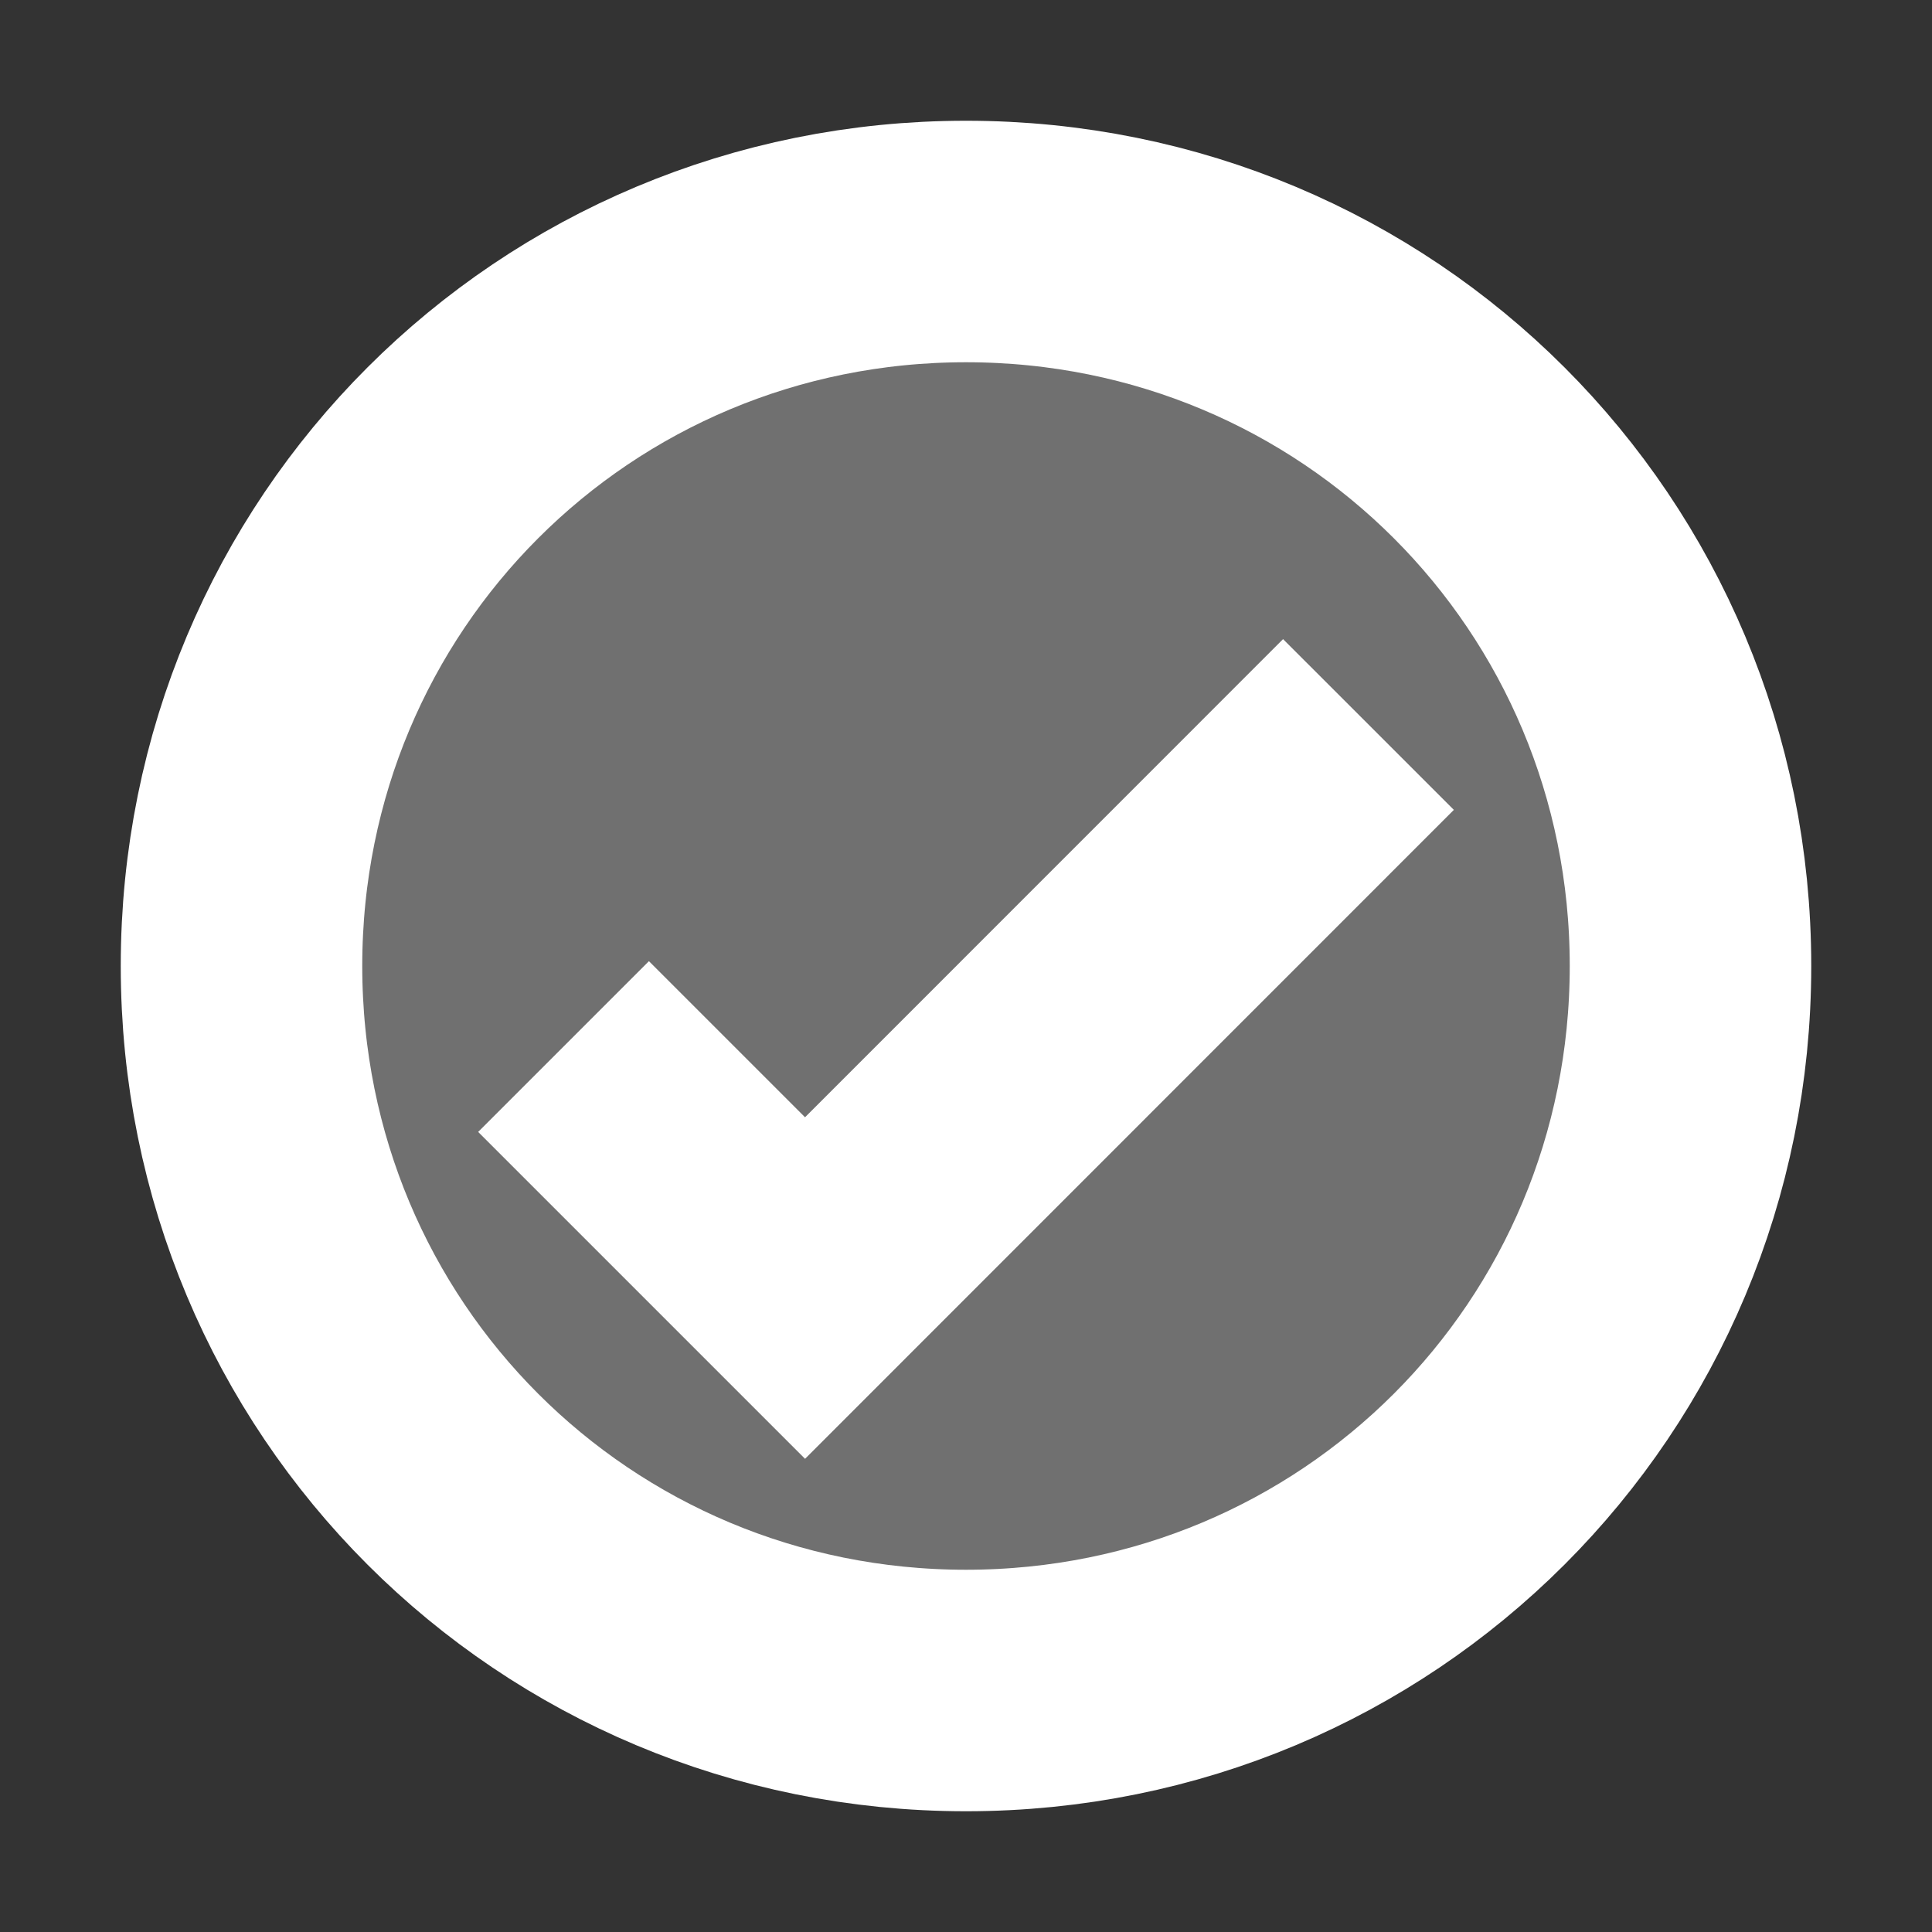
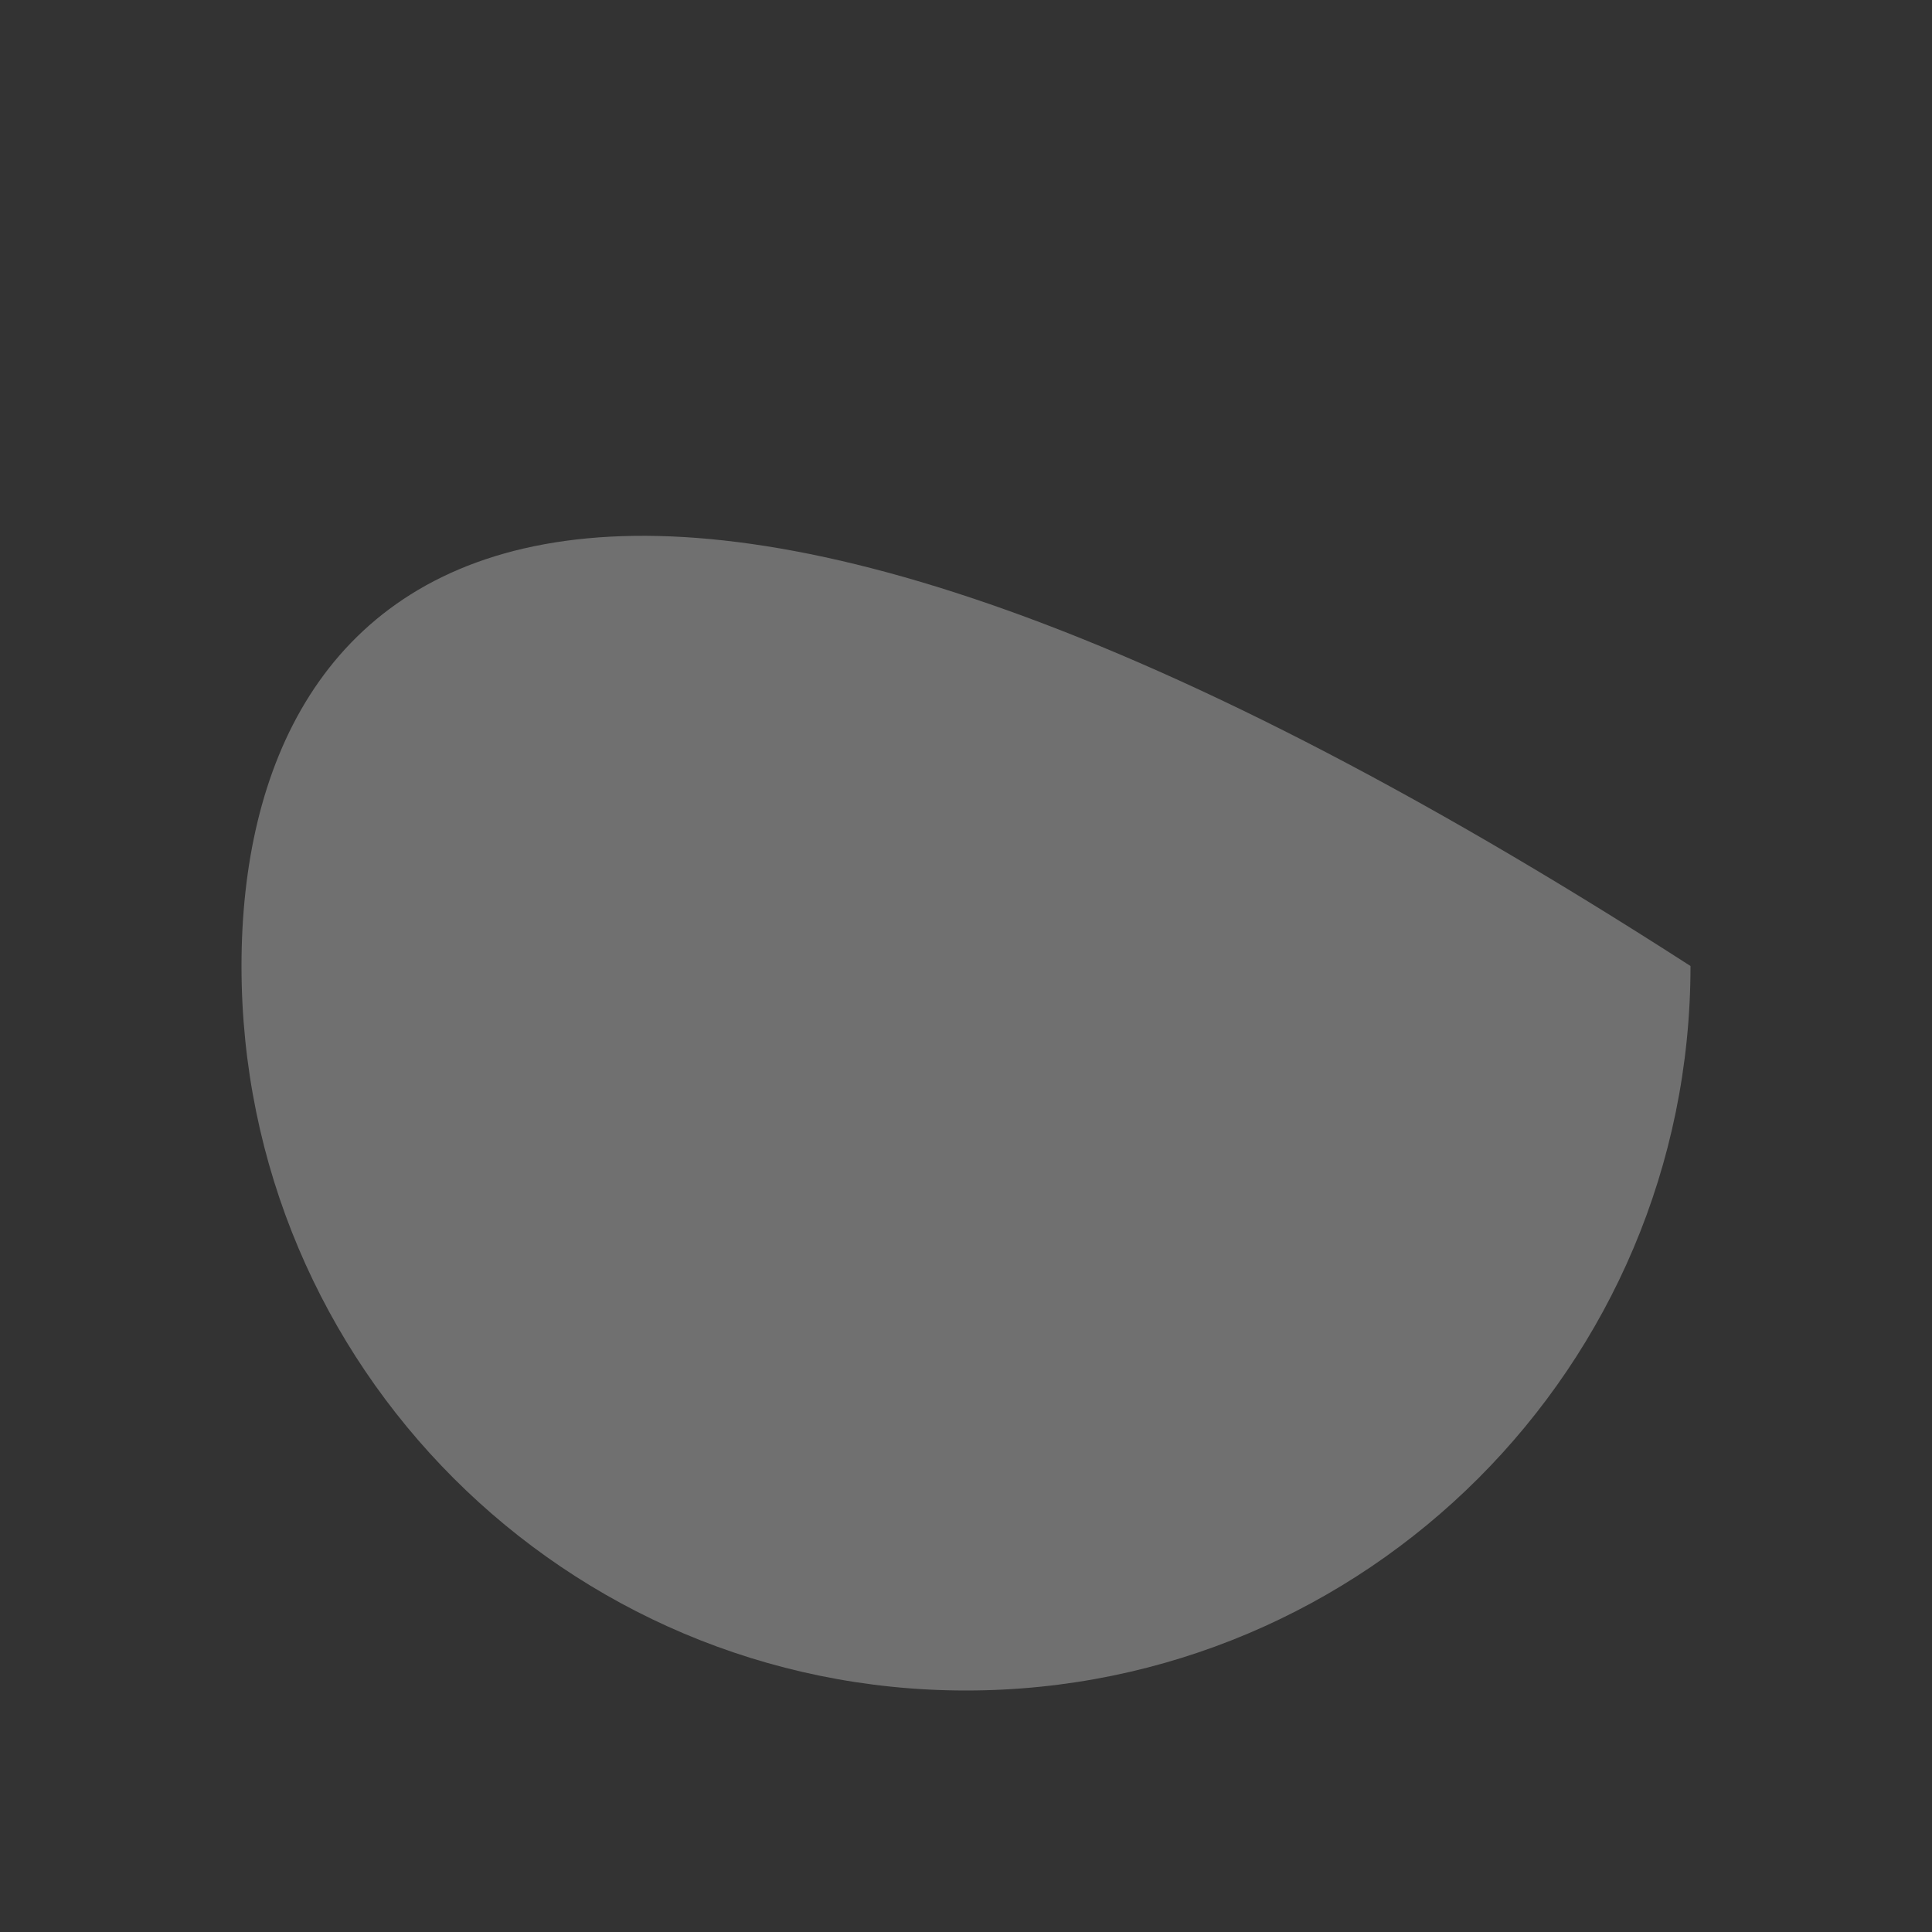
<svg xmlns="http://www.w3.org/2000/svg" width="16" height="16" viewBox="0 0 16 16" fill="none">
  <rect x="0" y="0" width="16" height="16" fill="#333333" stroke="none" />
-   <path opacity="0.3" d="M8 14C11.314 14 14 11.314 14 8C14 4.686 11.314 2 8 2C4.686 2 2 4.686 2 8C2 11.314 4.686 14 8 14Z" fill="white" />
-   <path d="M8 2C4.667 2 2 4.667 2 8C2 11.333 4.667 14 8 14C11.333 14 14 11.333 14 8C14 4.667 11.333 2 8 2Z" stroke="white" stroke-width="2" stroke-miterlimit="10" />
-   <path d="M11.333 6L6.667 10.667L4.667 8.667" stroke="white" stroke-width="2" stroke-miterlimit="10" />
+   <path opacity="0.3" d="M8 14C11.314 14 14 11.314 14 8C4.686 2 2 4.686 2 8C2 11.314 4.686 14 8 14Z" fill="white" />
</svg>